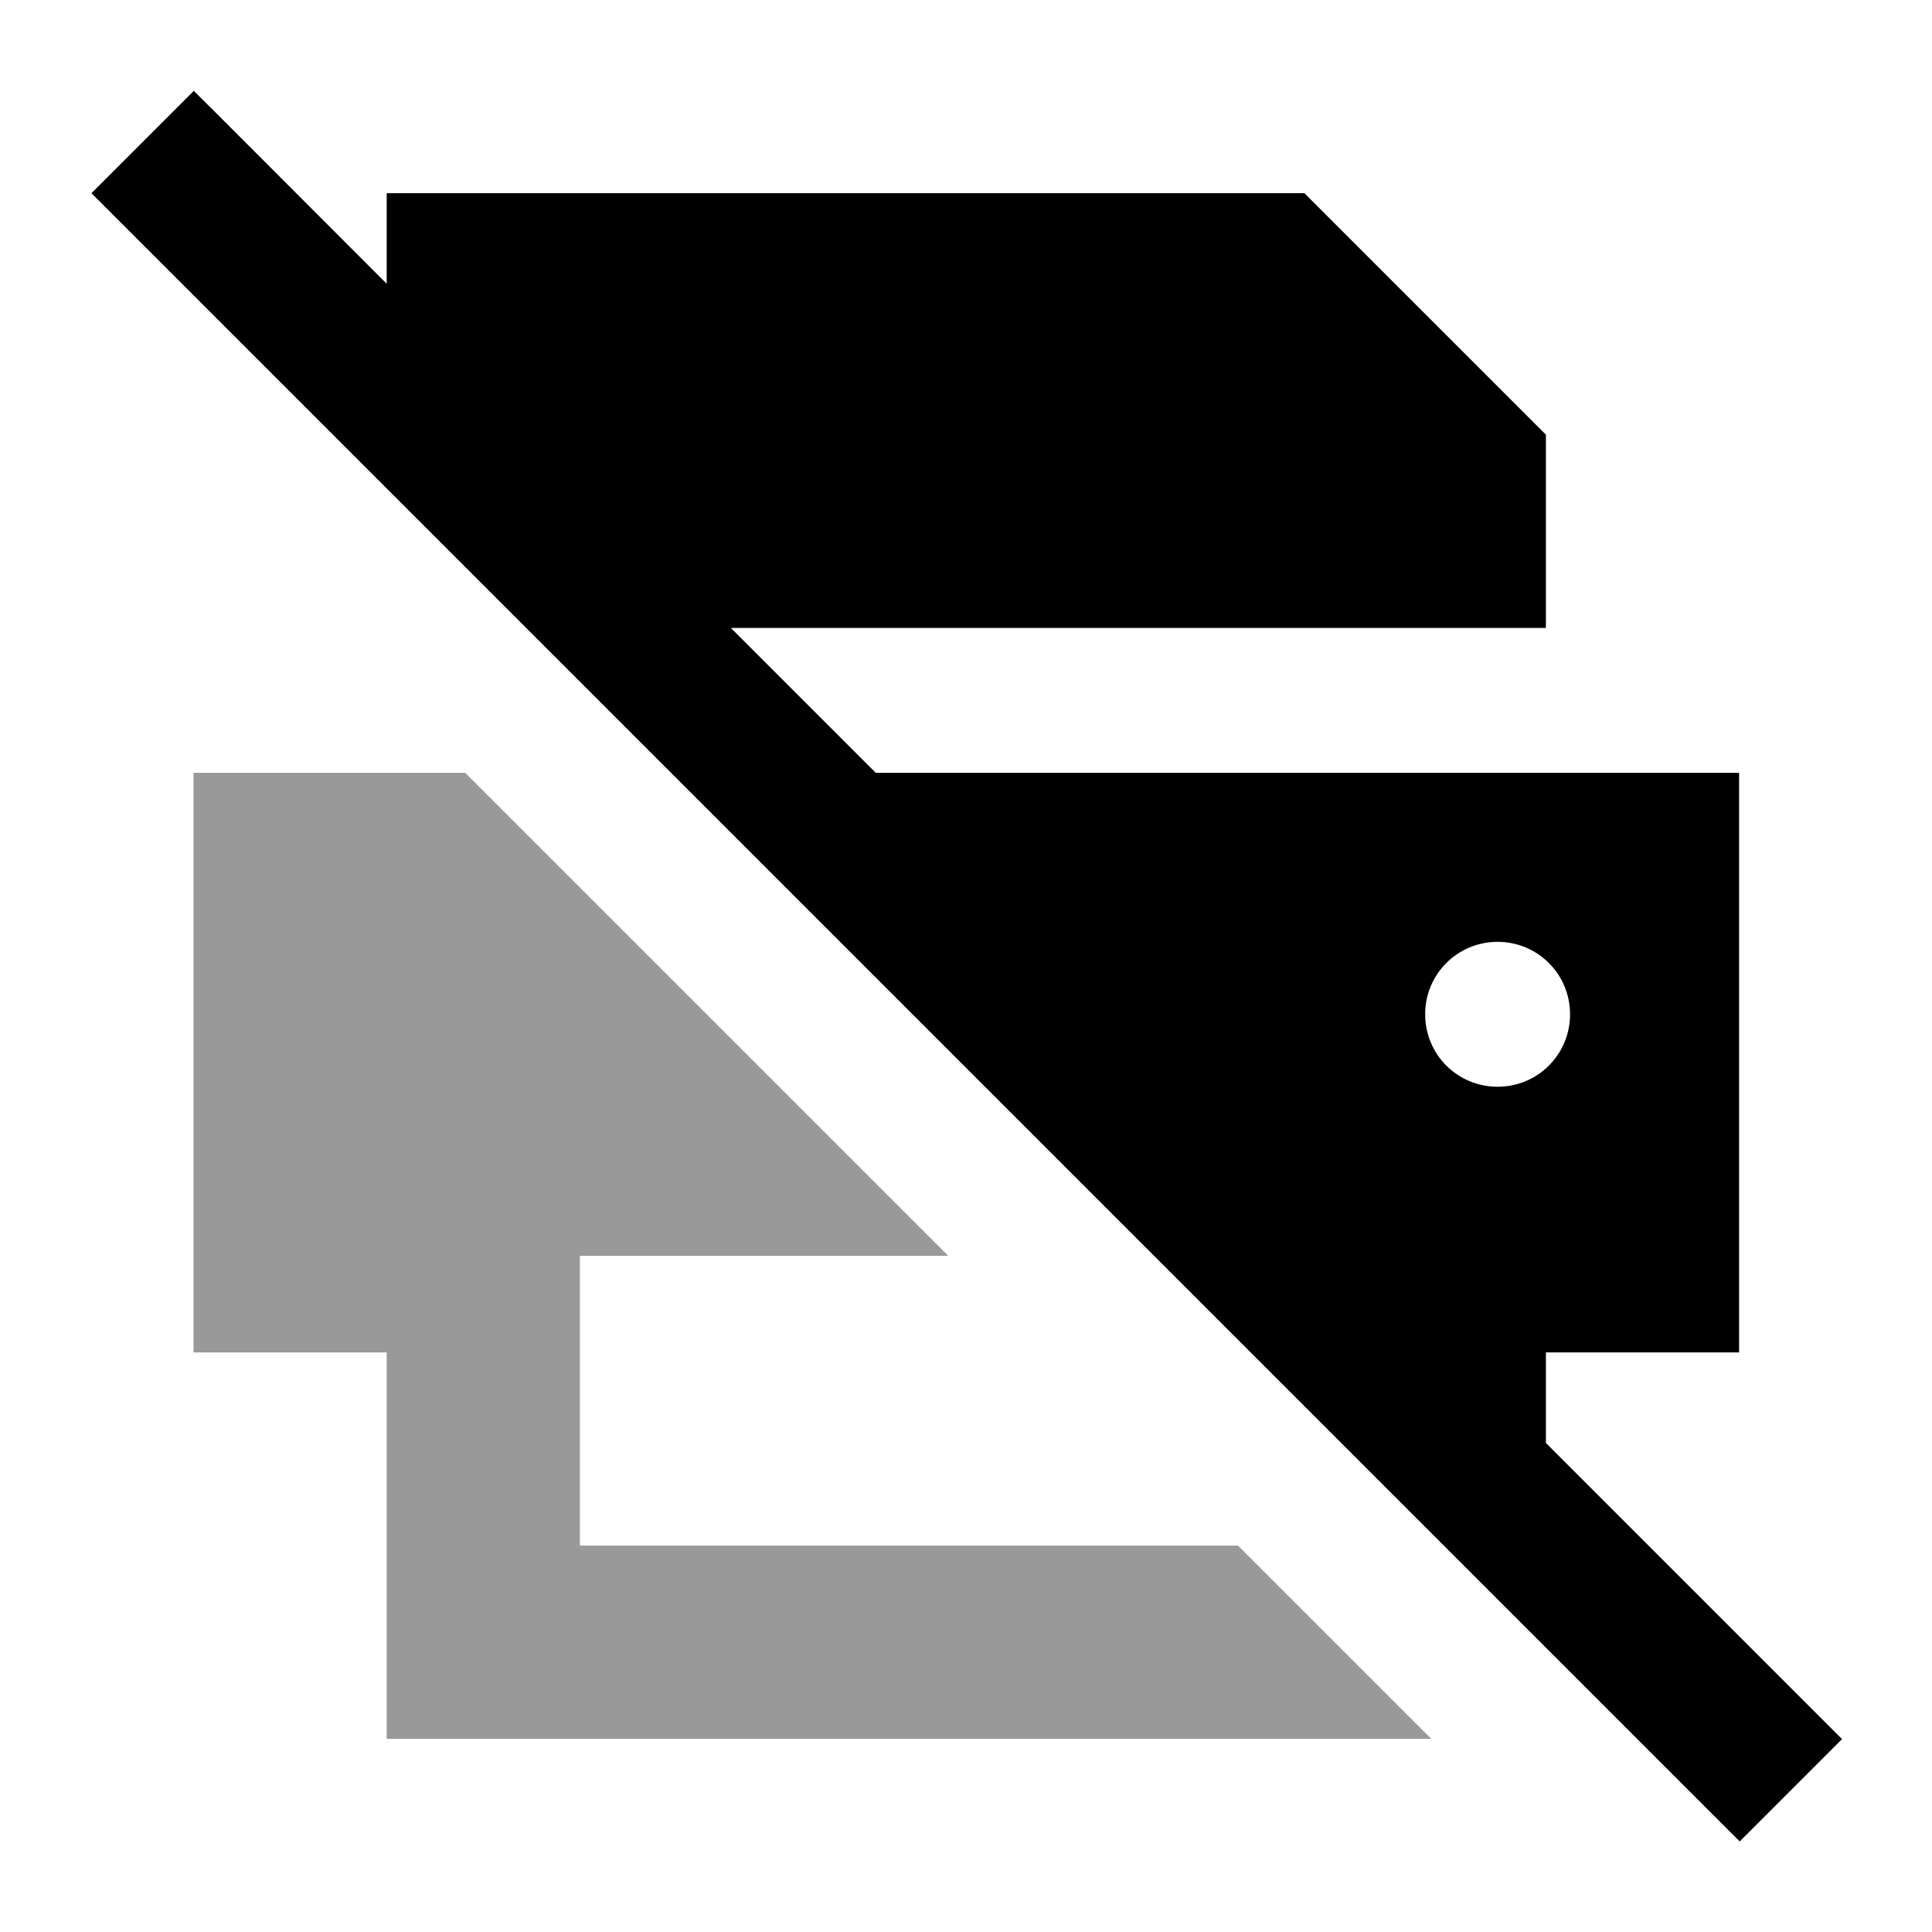
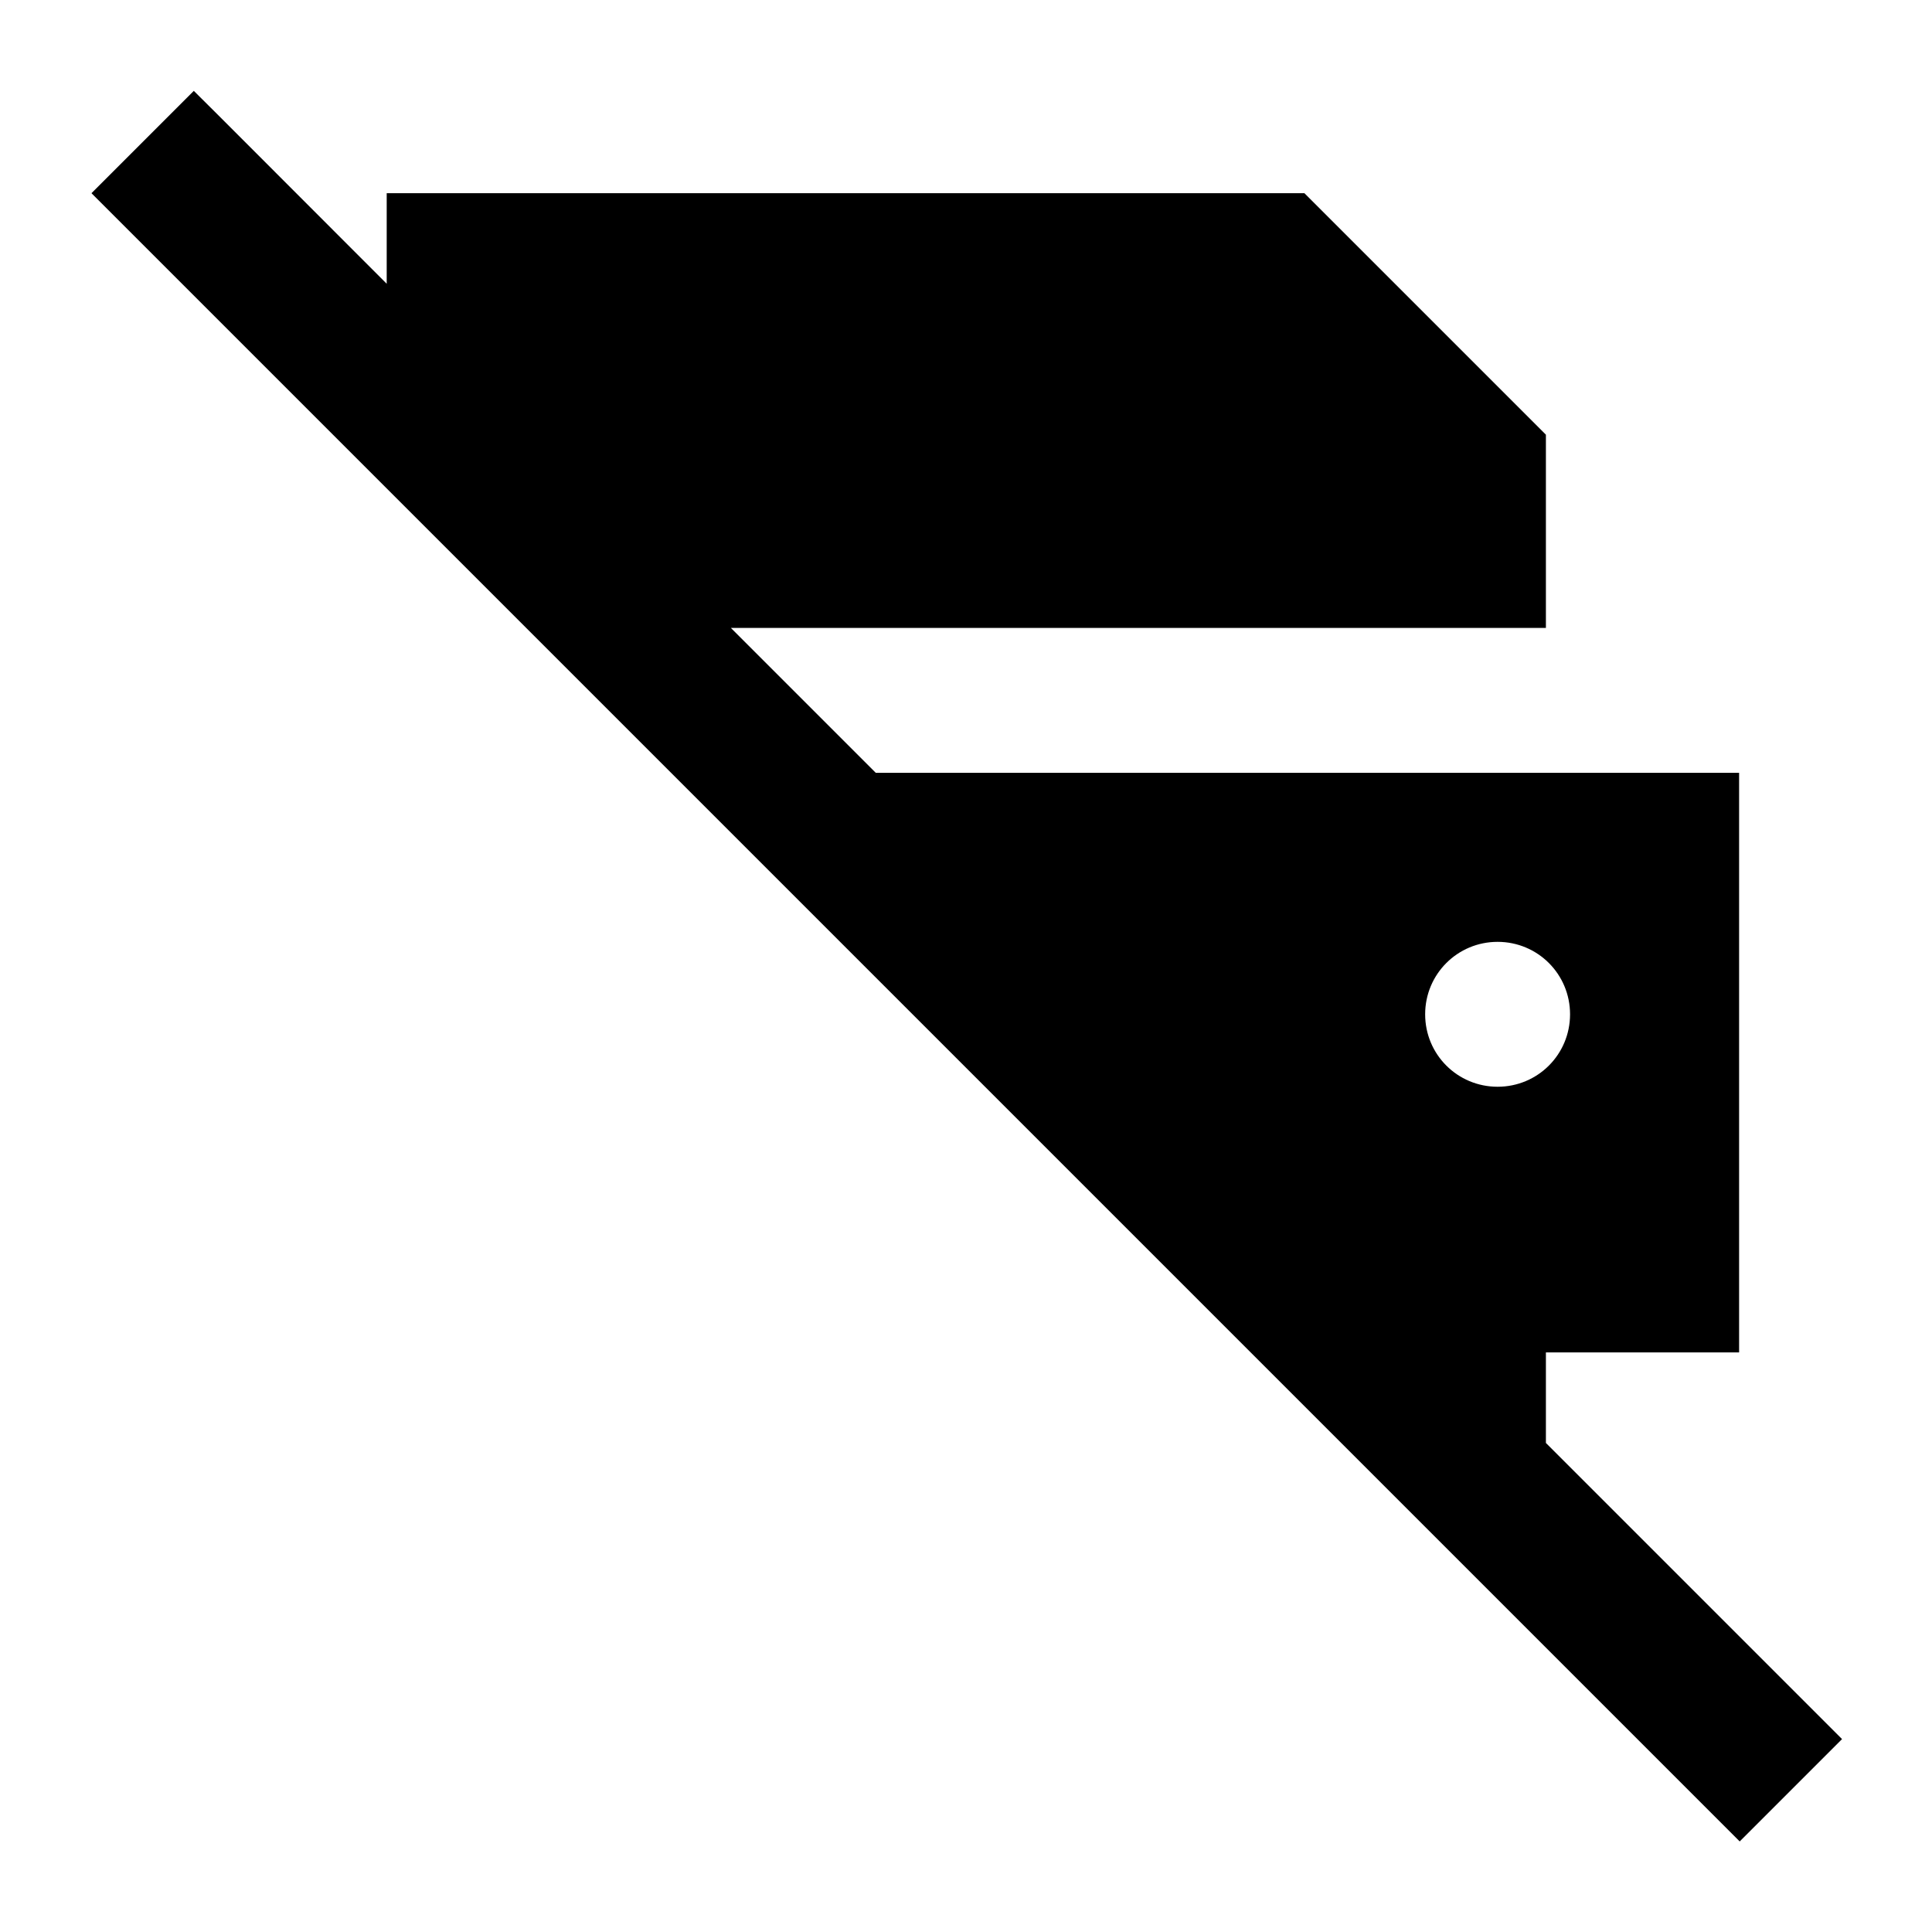
<svg xmlns="http://www.w3.org/2000/svg" viewBox="0 0 640 640">
-   <path opacity=".4" fill="currentColor" d="M64.1 256L64.1 448L128.1 448L128.1 576L474.1 576L410.1 512L192.1 512L192.1 416L314.1 416L154.1 256L64.1 256z" />
-   <path fill="currentColor" d="M64.3 30.2C70.7 36.5 91.9 57.8 128.1 94L128.1 64L432.1 64L512.1 144L512.1 208L242.1 208L290.1 256L576.1 256L576.1 448L512.1 448L512.1 478C576.9 542.8 609.6 575.5 610.2 576.1L576.3 610L559.3 593L47.3 81L30.3 64L64.2 30.1zM496.1 360C509.4 360 520.1 349.3 520.1 336C520.1 322.7 509.4 312 496.1 312C482.8 312 472.1 322.7 472.1 336C472.1 349.3 482.8 360 496.1 360z" />
+   <path fill="currentColor" d="M64.3 30.2C70.7 36.5 91.9 57.8 128.1 94L128.1 64L432.1 64L512.1 144L512.1 208L242.1 208L290.1 256L576.1 256L576.1 448L512.1 448L512.1 478C576.9 542.8 609.6 575.5 610.2 576.1L576.3 610L559.3 593L30.3 64L64.2 30.1zM496.1 360C509.4 360 520.1 349.3 520.1 336C520.1 322.7 509.4 312 496.1 312C482.8 312 472.1 322.7 472.1 336C472.1 349.3 482.8 360 496.1 360z" />
</svg>